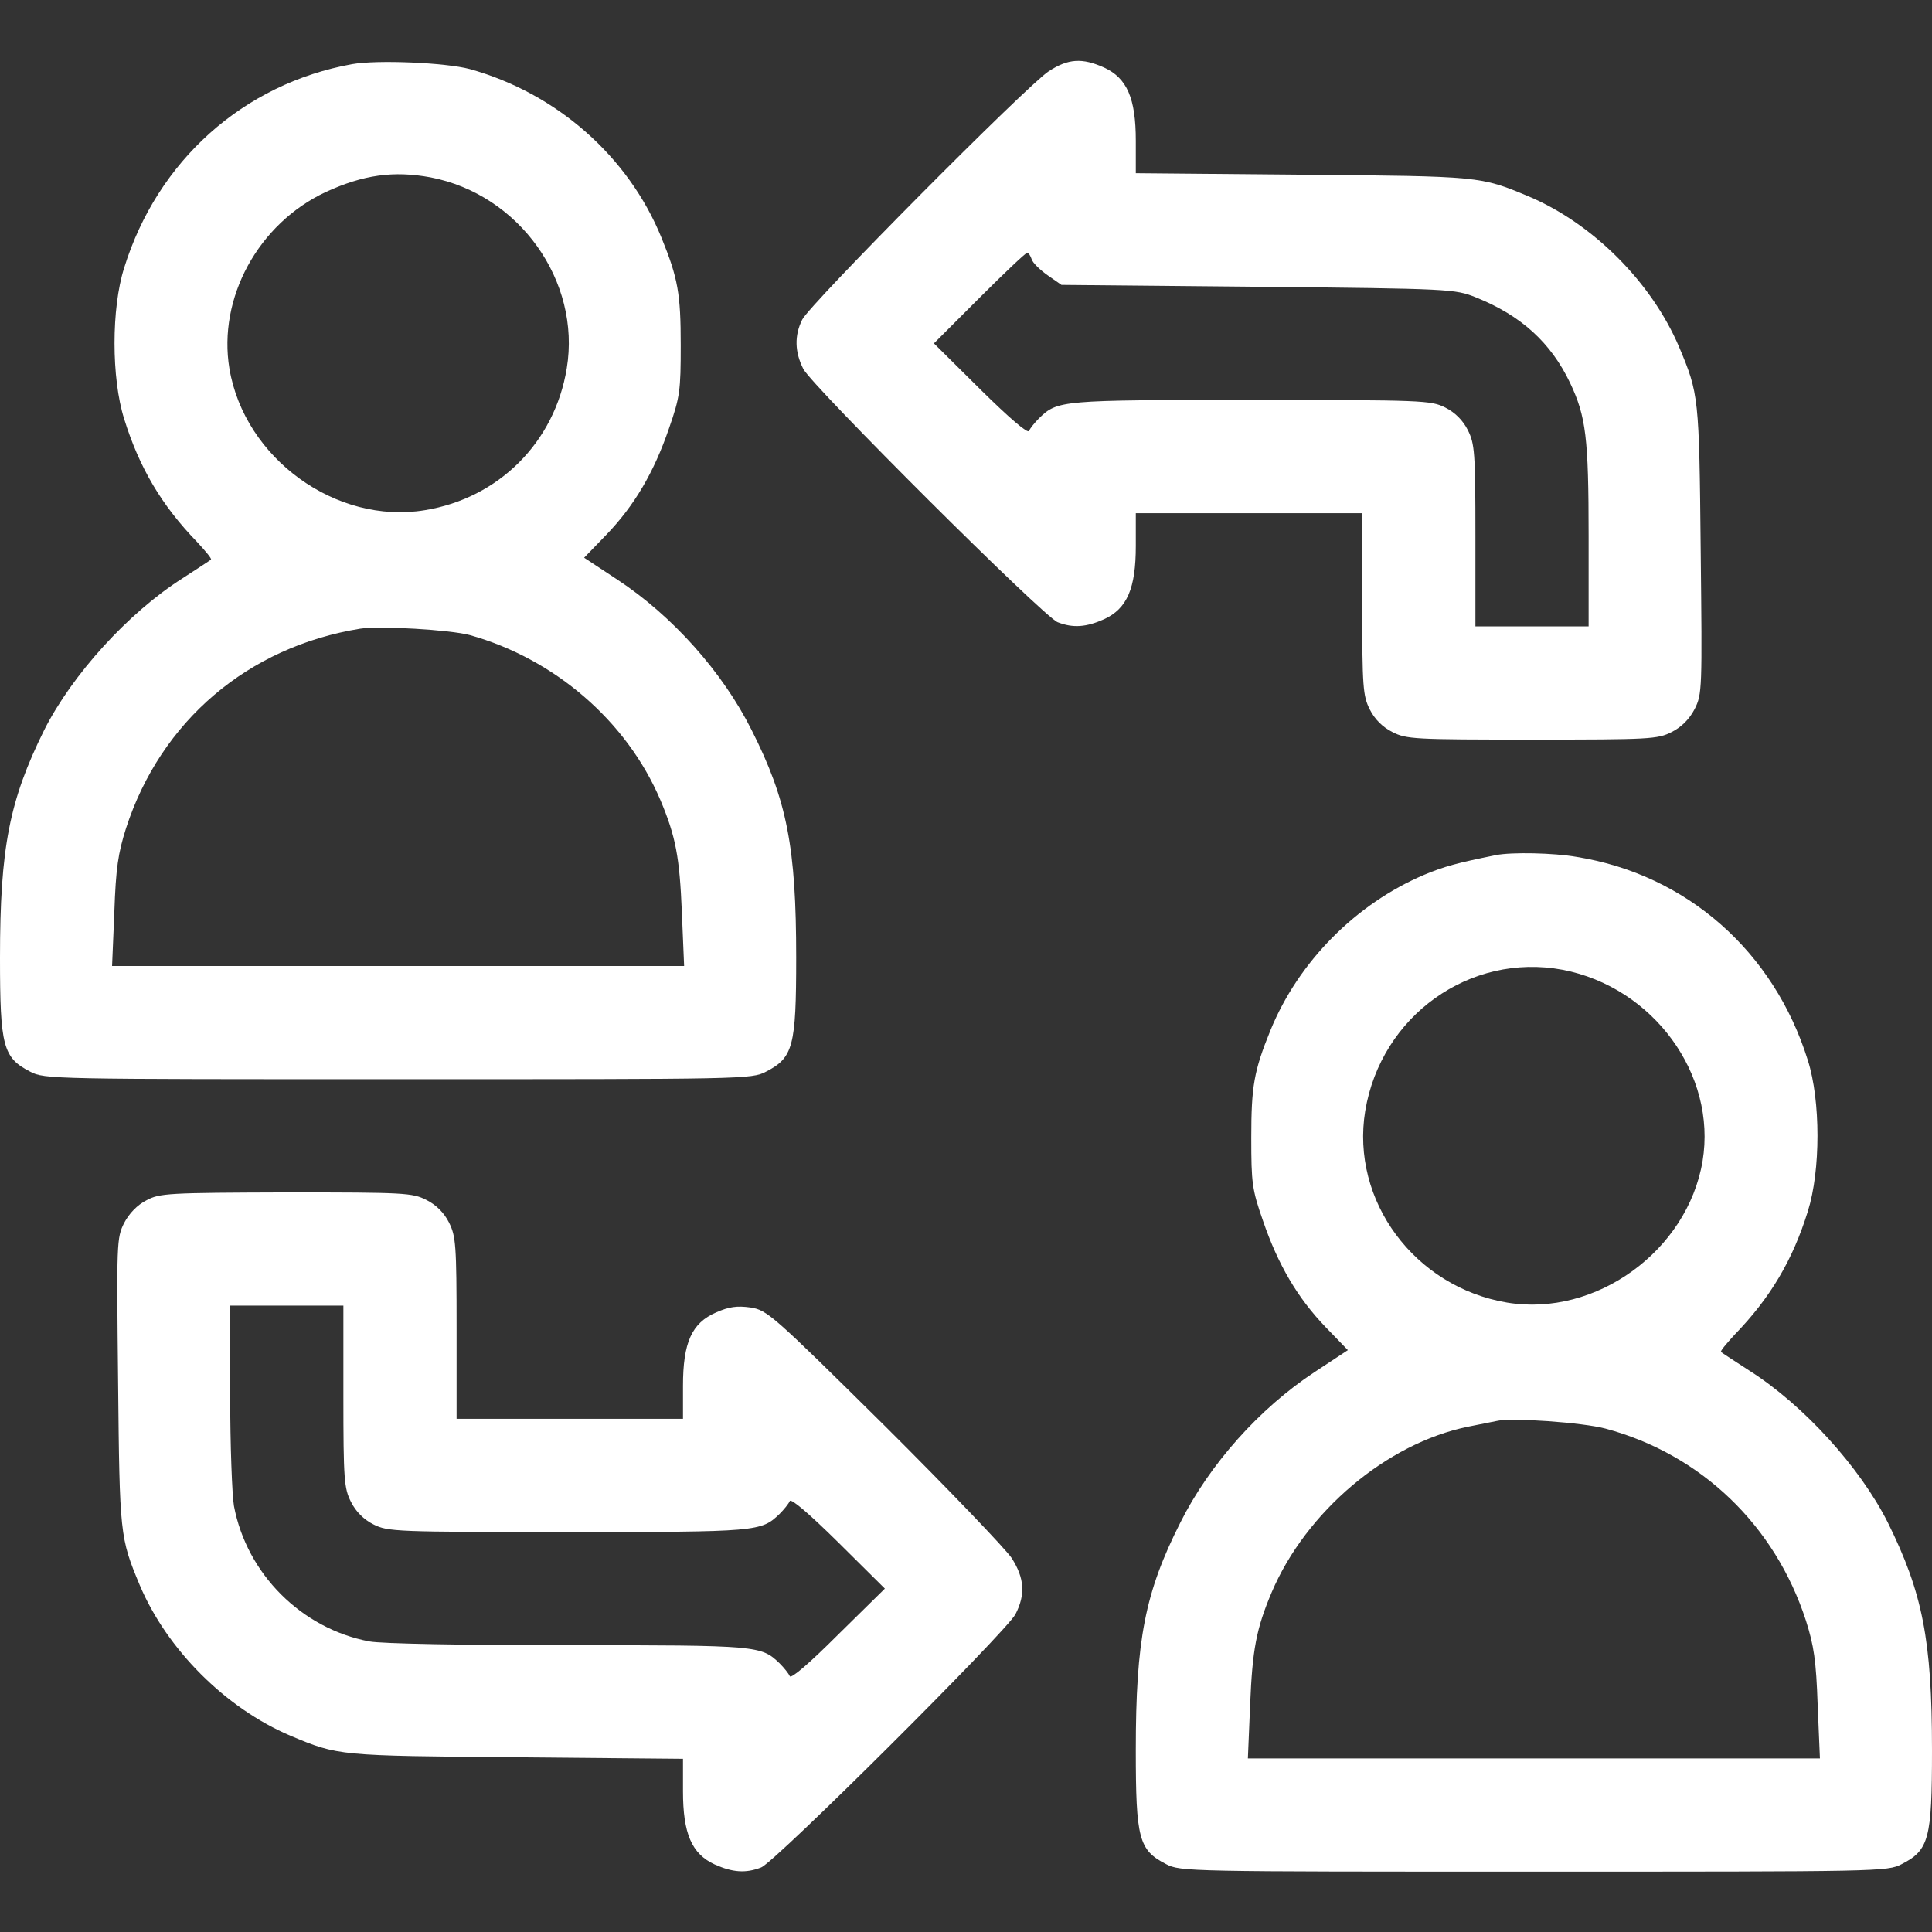
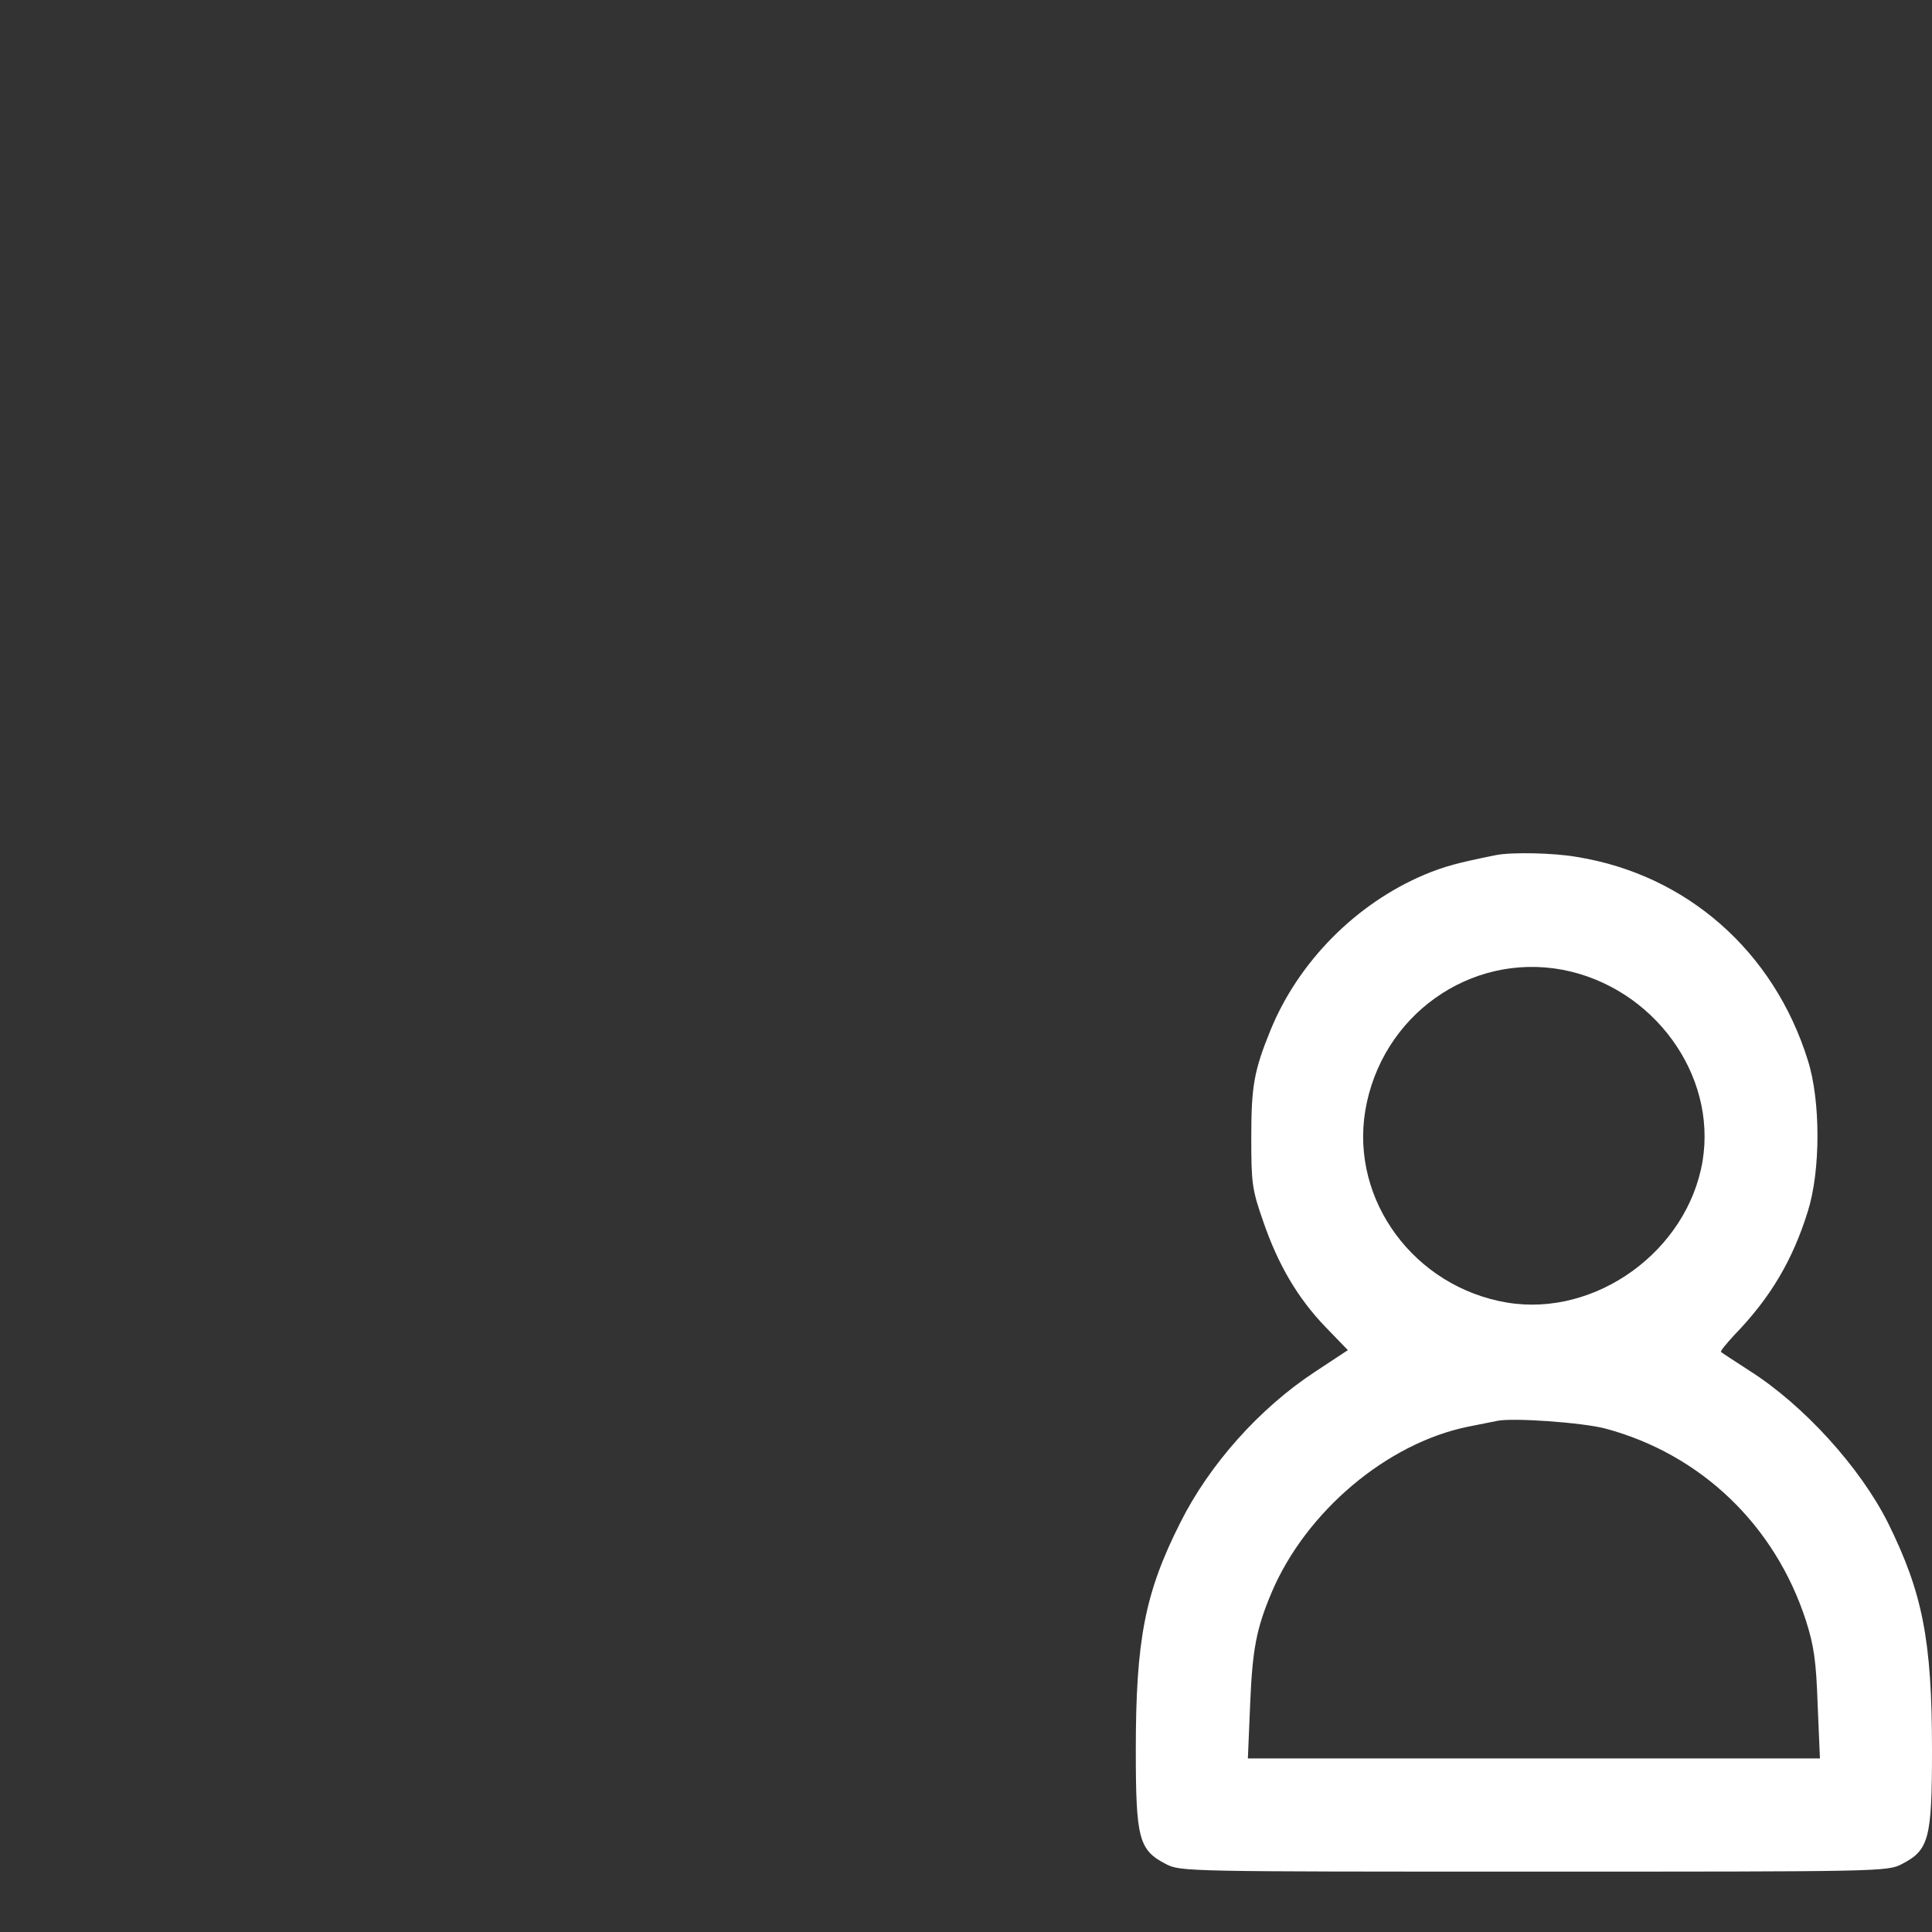
<svg xmlns="http://www.w3.org/2000/svg" version="1.0" width="512pt" height="512pt" viewBox="0 0 512 512" preserveAspectRatio="xMidYMid meet">
  <rect x="0" y="0" width="512" height="512" fill="#333333" stroke="none" />
  <g transform="translate(0,512) scale(0.1,-0.1)" fill="#ffffff" stroke="none">
-     <path d="M933 4950 c-288 -52 -516 -256 -604 -540 -34 -107 -34 -292 0 -400 40 -129 99 -229 194 -327 22 -24 39 -44 36 -46 -2 -2 -36 -24 -76 -50 -143 -91 -292 -255 -366 -402 -92 -186 -117 -311 -117 -603 0 -235 8 -265 80 -302 38 -20 57 -20 975 -20 918 0 937 0 975 20 72 37 80 67 80 302 0 292 -24 417 -118 603 -77 154 -210 303 -356 399 l-88 58 59 61 c74 77 126 165 166 282 29 83 31 100 31 220 0 136 -7 177 -51 285 -88 216 -278 383 -508 447 -64 17 -244 25 -312 13z m208 -300 c235 -45 399 -275 361 -506 -32 -196 -180 -344 -376 -376 -235 -39 -478 137 -518 375 -31 187 76 384 255 468 100 46 180 57 278 39z m104 -1213 c225 -63 416 -228 505 -437 41 -97 51 -152 57 -297 l6 -143 -758 0 -758 0 6 143 c4 116 10 156 31 222 92 284 323 481 621 529 52 8 238 -3 290 -17z" />
-     <path d="M2779 4931 c-57 -37 -632 -616 -653 -658 -21 -42 -20 -86 3 -131 25 -47 637 -657 674 -671 41 -16 76 -13 123 8 61 28 84 82 84 194 l0 87 300 0 300 0 0 -240 c0 -222 2 -244 20 -280 13 -26 34 -47 60 -60 37 -19 58 -20 370 -20 312 0 333 1 370 20 26 13 47 34 61 61 20 40 20 51 16 423 -4 405 -5 412 -57 536 -73 172 -229 328 -400 400 -127 53 -126 53 -597 57 l-443 4 0 86 c0 112 -23 166 -84 194 -58 26 -95 24 -147 -10z m-45 -498 c3 -10 23 -29 43 -43 l36 -25 521 -5 c511 -5 522 -6 577 -28 120 -48 199 -120 250 -227 42 -89 49 -144 49 -406 l0 -239 -150 0 -150 0 0 240 c0 222 -2 244 -20 280 -13 26 -34 47 -60 60 -38 19 -58 20 -515 20 -505 0 -512 -1 -561 -48 -12 -12 -24 -27 -27 -34 -3 -8 -52 34 -128 109 l-124 123 120 120 c66 66 123 120 127 120 4 0 9 -8 12 -17z" />
    <path d="M3965 2854 c-104 -21 -137 -30 -190 -52 -182 -77 -334 -231 -408 -412 -44 -108 -51 -149 -51 -285 0 -120 2 -137 31 -220 40 -117 92 -205 166 -282 l59 -61 -88 -58 c-146 -96 -279 -245 -356 -399 -94 -186 -118 -311 -118 -603 0 -235 8 -265 80 -302 38 -20 57 -20 975 -20 918 0 937 0 975 20 72 37 80 67 80 302 0 292 -25 417 -117 603 -74 147 -223 311 -366 402 -40 26 -74 48 -76 50 -3 2 14 22 36 46 95 98 154 198 194 327 34 108 34 293 0 400 -90 289 -321 492 -612 539 -62 11 -173 13 -214 5z m176 -304 c240 -46 409 -277 371 -507 -40 -238 -283 -414 -518 -375 -245 41 -415 270 -376 508 42 252 277 420 523 374z m114 -1216 c253 -68 449 -256 531 -509 21 -66 27 -106 31 -223 l6 -142 -758 0 -758 0 6 143 c6 145 16 200 57 297 91 214 305 395 520 439 30 6 64 13 75 15 39 10 231 -4 290 -20z" />
-     <path d="M388 1939 c-24 -12 -46 -35 -59 -60 -20 -40 -20 -51 -16 -423 4 -404 5 -411 57 -536 72 -171 228 -327 400 -400 127 -53 126 -53 598 -57 l442 -4 0 -86 c0 -112 23 -166 84 -194 47 -21 82 -24 123 -8 37 14 649 624 674 671 27 52 24 96 -10 149 -16 24 -167 182 -337 351 -298 295 -311 306 -355 313 -36 5 -57 2 -91 -13 -65 -28 -88 -80 -88 -195 l0 -87 -300 0 -300 0 0 240 c0 222 -2 244 -20 280 -13 26 -34 47 -60 60 -37 19 -58 20 -372 20 -312 -1 -335 -2 -370 -21z m522 -519 c0 -222 2 -244 20 -280 13 -26 34 -47 60 -60 38 -19 58 -20 515 -20 505 0 512 1 561 48 12 12 24 27 27 34 3 8 52 -34 128 -109 l124 -123 -124 -122 c-76 -76 -125 -118 -128 -110 -3 7 -15 22 -27 34 -49 47 -56 48 -559 48 -281 0 -496 4 -528 10 -180 34 -325 179 -359 359 -5 30 -10 161 -10 292 l0 239 150 0 150 0 0 -240z" />
  </g>
</svg>